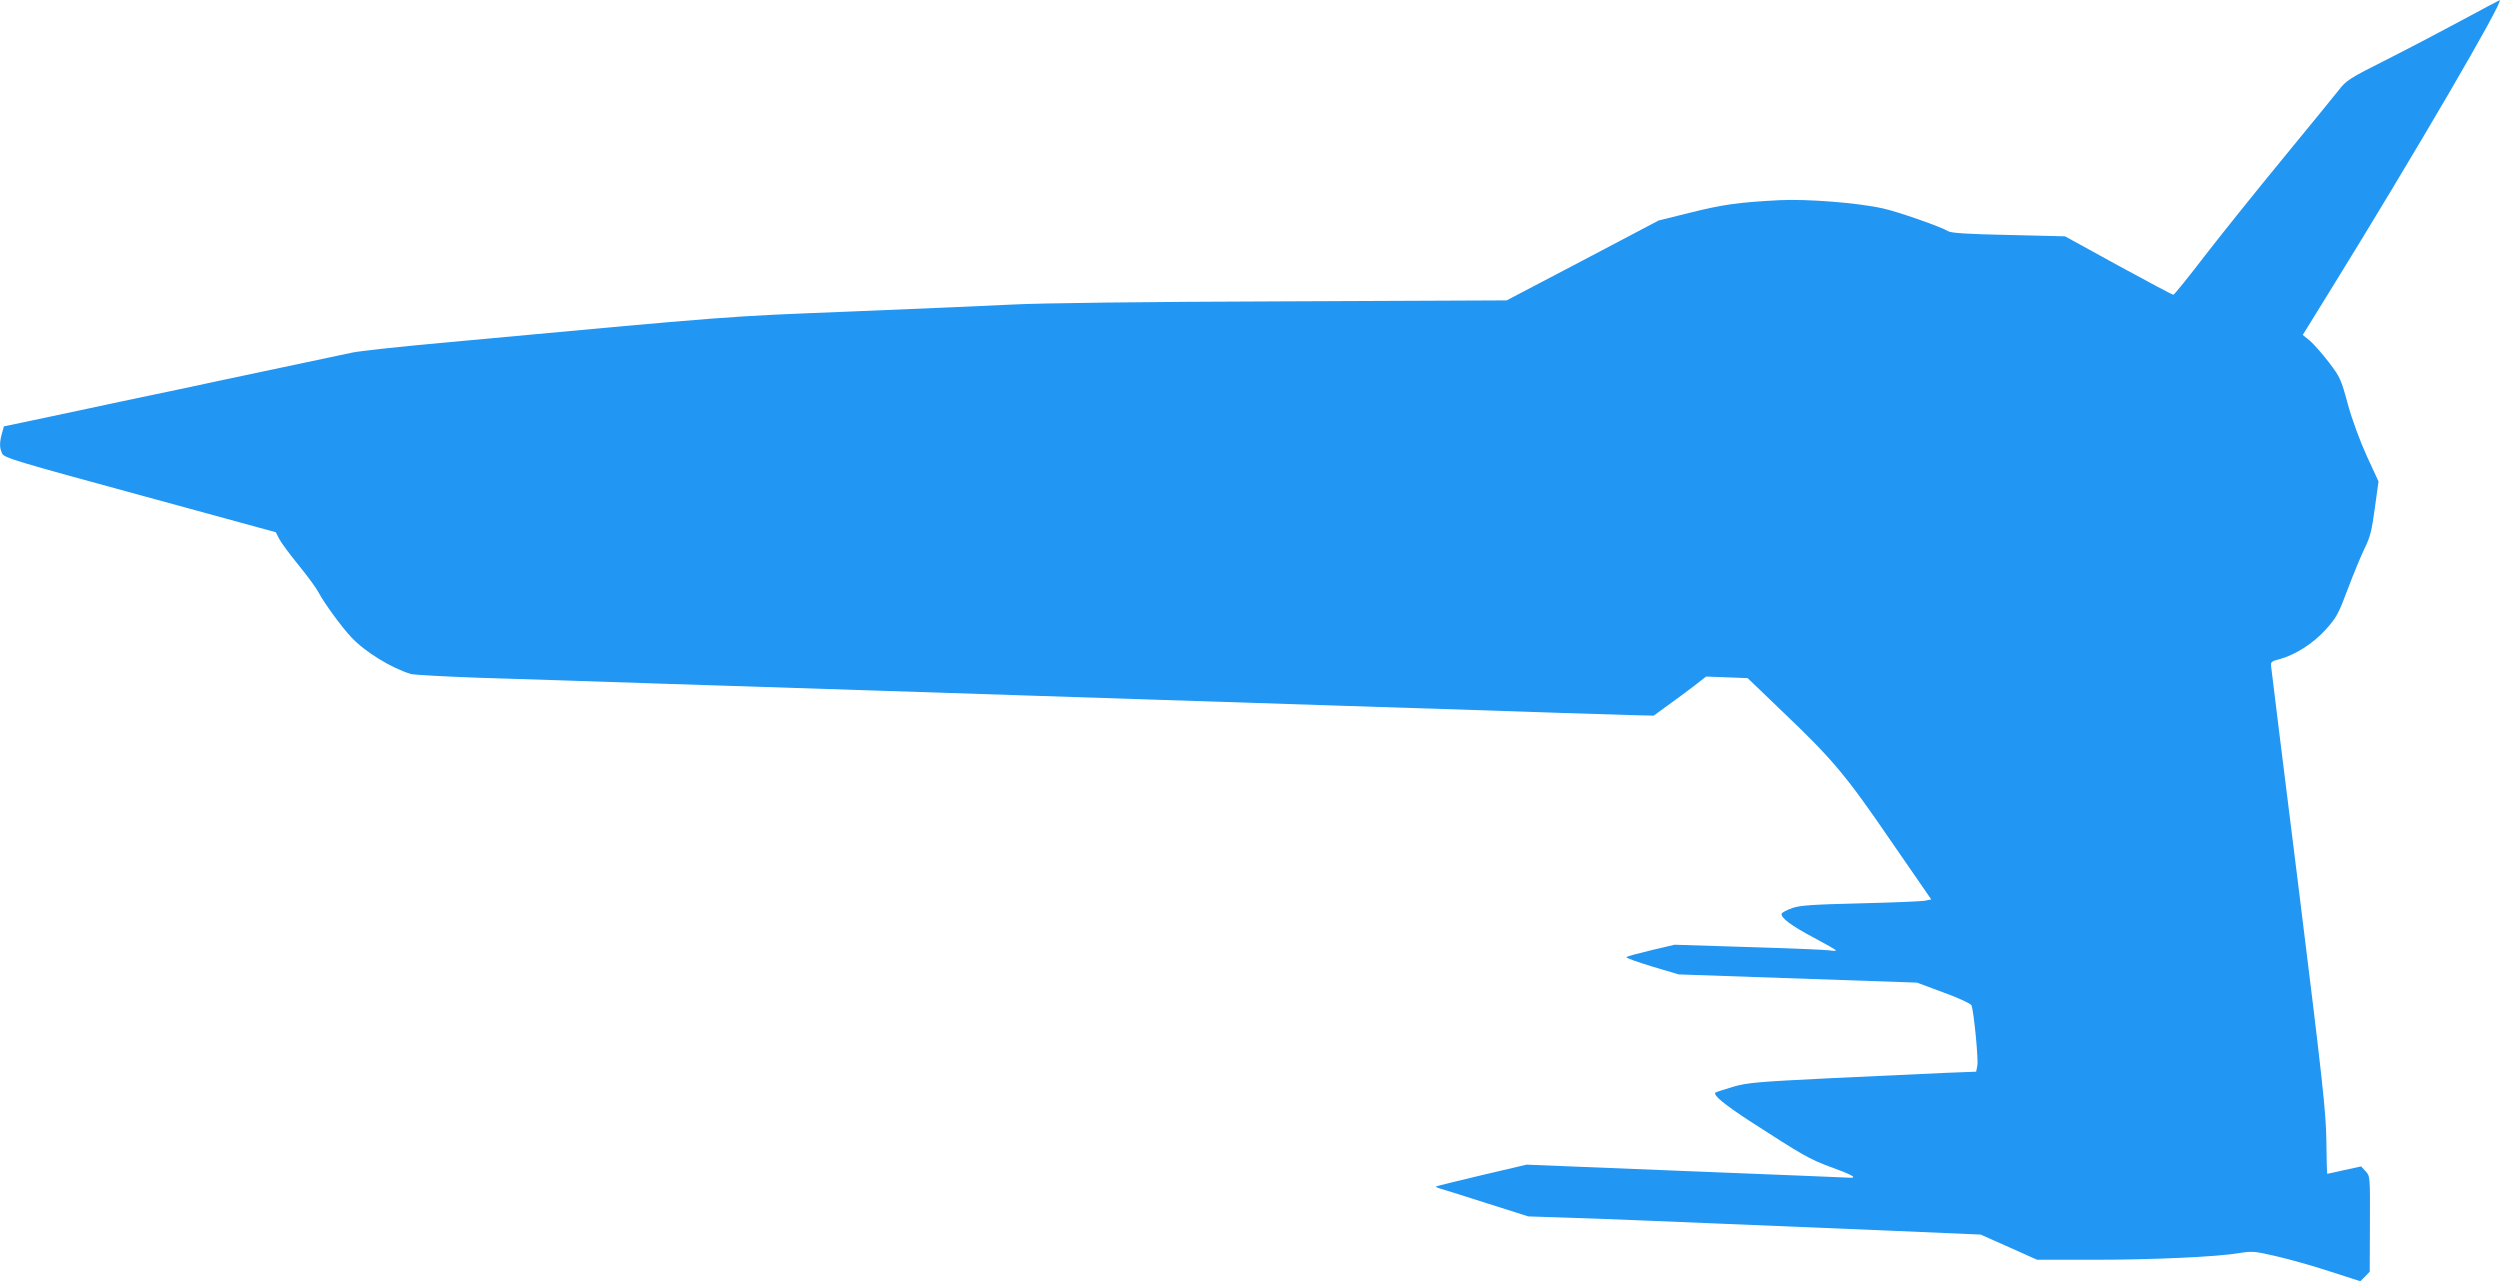
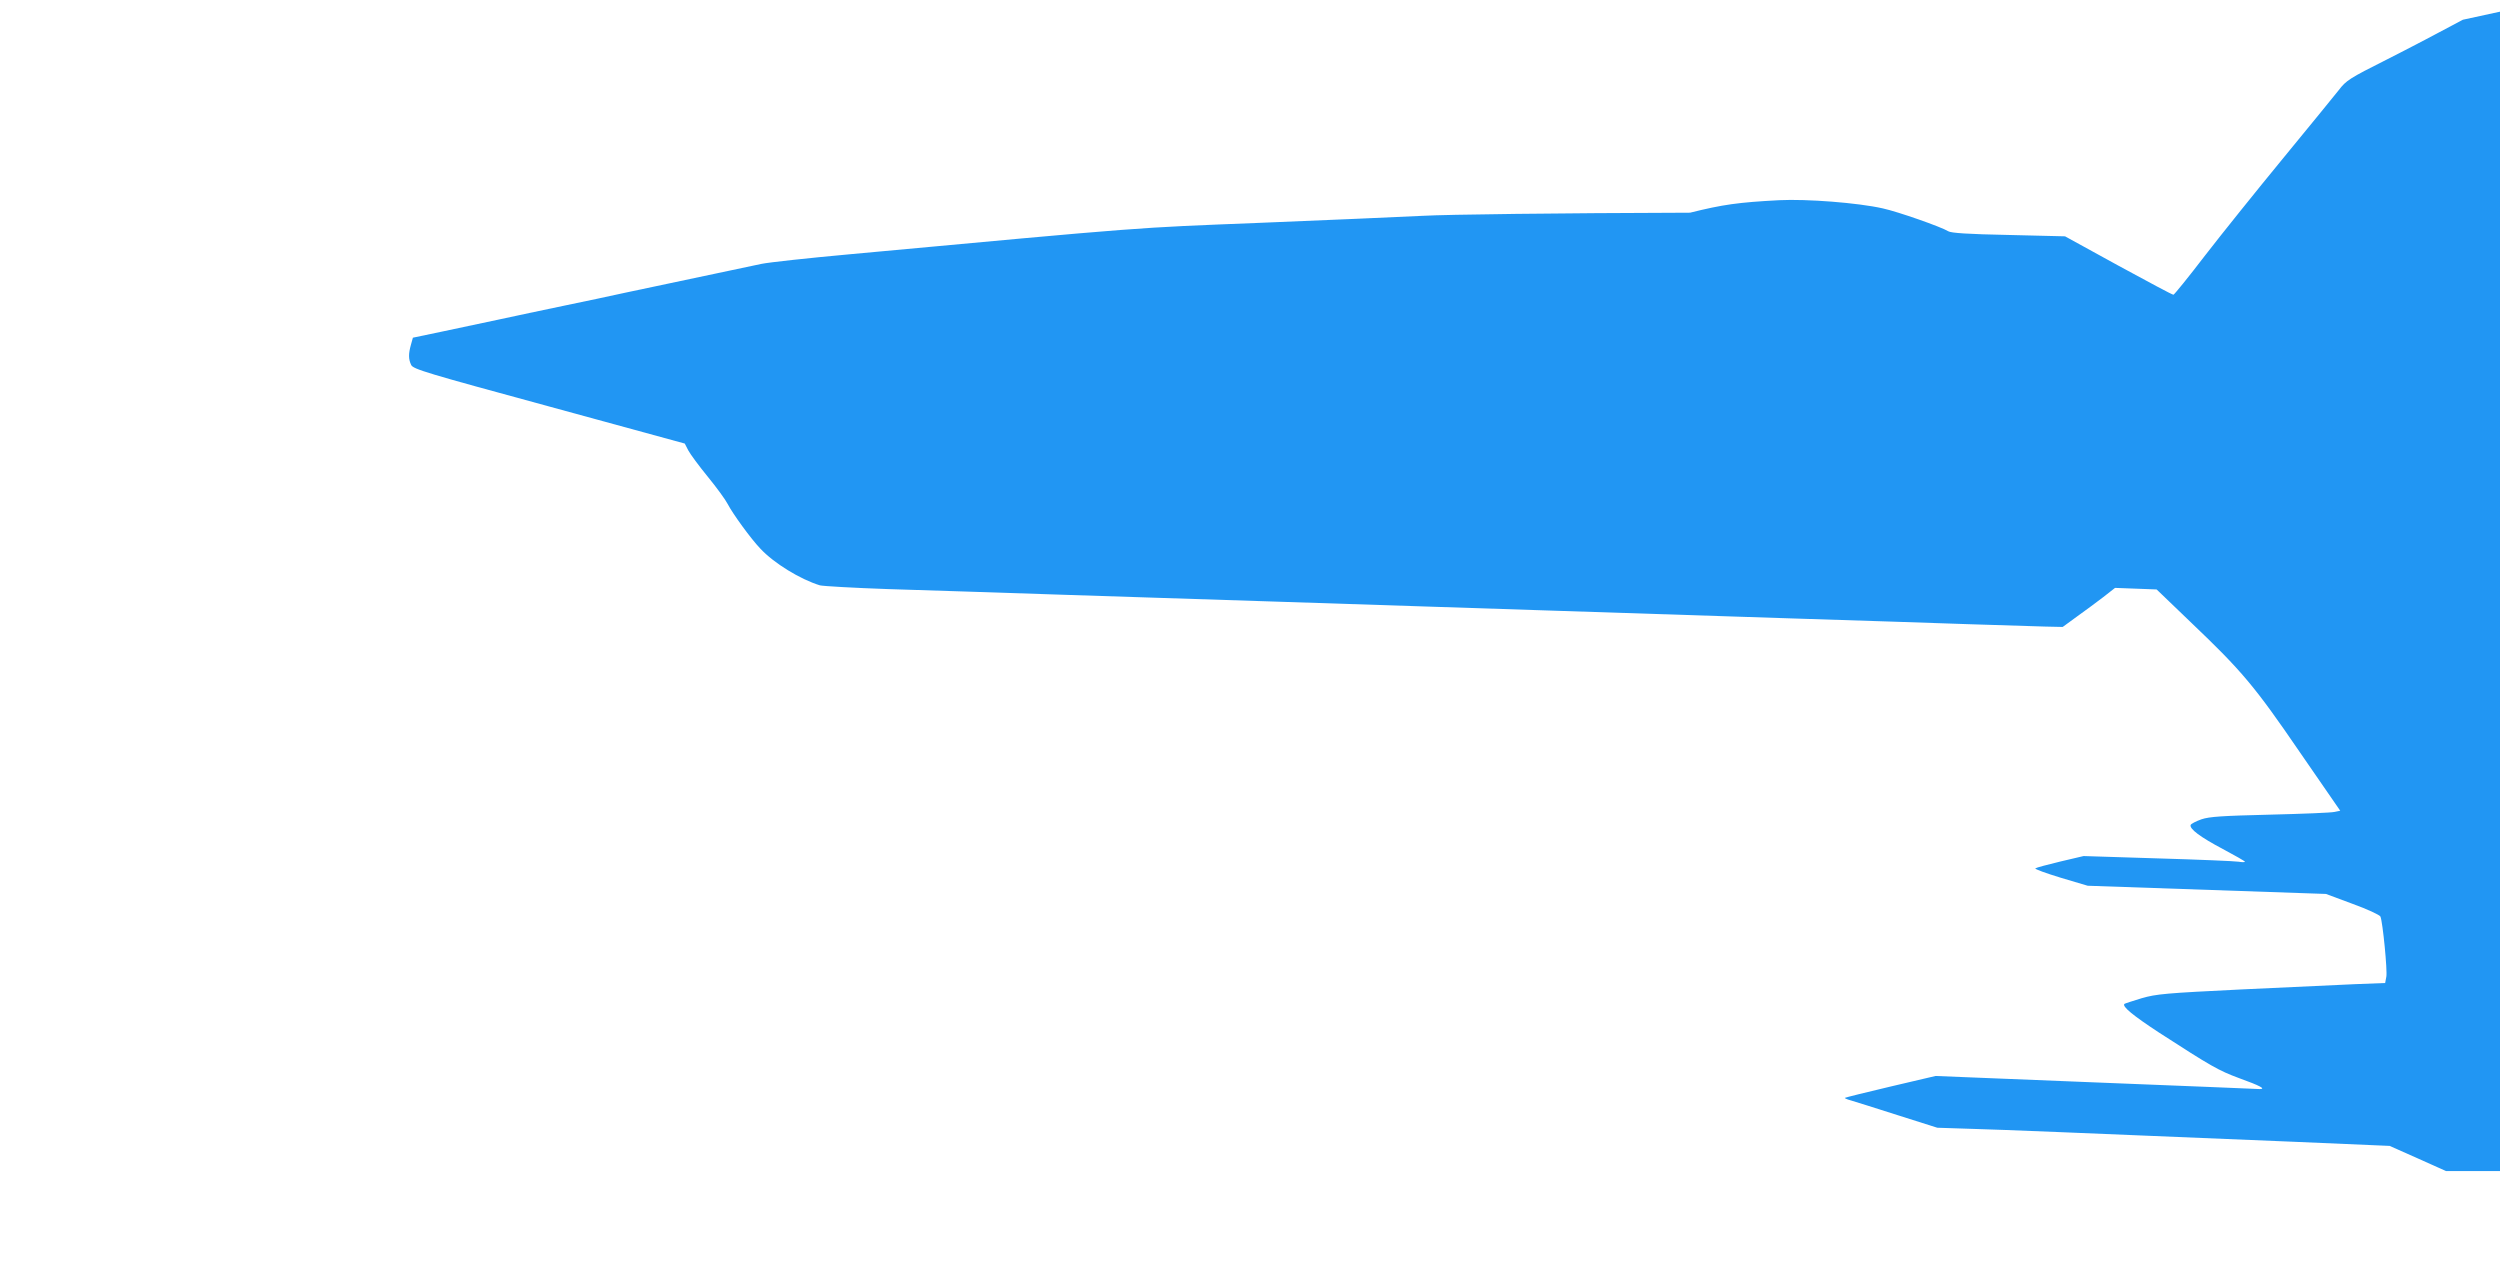
<svg xmlns="http://www.w3.org/2000/svg" version="1.0" width="1280pt" height="656pt" viewBox="0 0 1280 656" preserveAspectRatio="xMidYMid meet">
  <g transform="translate(0,656) scale(0.1,-0.1)" fill="#2196f3" stroke="none">
-     <path d="M12610 6459 c-102 -55 -277 -147 -390 -204 -191 -96 -208 -107 -246 -157 -23 -29 -151 -186 -285 -349 -134 -163 -314 -387 -399 -497 -85 -111 -158 -201 -162 -201 -5 -1 -131 67 -282 149 l-273 150 -289 7 c-209 4 -295 10 -309 19 -35 22 -257 100 -335 117 -128 29 -391 49 -530 42 -210 -11 -288 -22 -457 -64 l-161 -40 -389 -205 -389 -204 -1155 -5 c-679 -2 -1242 -9 -1369 -16 -118 -6 -494 -22 -835 -36 -652 -26 -553 -18 -2100 -161 -209 -19 -411 -41 -450 -49 -66 -14 -384 -81 -690 -146 -77 -17 -223 -48 -325 -69 -102 -21 -250 -53 -330 -70 -80 -17 -211 -45 -292 -62 l-148 -31 -10 -36 c-13 -46 -13 -74 1 -103 9 -22 78 -42 706 -213 l695 -190 18 -35 c10 -19 55 -80 100 -135 45 -55 91 -118 102 -140 26 -50 119 -178 167 -228 70 -75 204 -157 305 -188 16 -4 171 -13 345 -19 174 -5 591 -19 926 -30 619 -20 1372 -44 2465 -80 333 -11 886 -29 1230 -40 344 -11 758 -24 920 -30 162 -5 336 -10 386 -12 l91 -2 74 54 c41 29 101 74 134 99 l60 47 107 -4 106 -4 179 -172 c256 -244 323 -323 554 -661 l207 -300 -29 -6 c-15 -4 -164 -10 -330 -14 -245 -6 -311 -10 -352 -24 -28 -10 -53 -23 -55 -29 -6 -20 48 -61 165 -123 62 -33 113 -62 113 -65 0 -3 -15 -3 -32 0 -18 3 -204 11 -413 17 l-381 12 -119 -28 c-66 -16 -123 -31 -128 -35 -4 -4 55 -25 130 -48 l138 -41 610 -21 610 -21 137 -51 c75 -27 139 -57 142 -65 12 -31 36 -277 30 -308 l-6 -32 -156 -6 c-86 -4 -348 -16 -582 -27 -386 -19 -433 -23 -509 -45 -46 -14 -86 -27 -88 -29 -13 -13 45 -60 176 -146 269 -174 306 -195 411 -234 108 -39 140 -56 105 -56 -11 1 -389 16 -840 34 l-819 33 -230 -54 c-127 -30 -232 -56 -234 -58 -2 -2 11 -8 30 -13 18 -5 125 -39 238 -75 l205 -65 185 -6 c173 -5 436 -16 1643 -66 l488 -21 144 -64 145 -65 286 0 c309 0 634 15 748 34 66 11 80 10 191 -16 66 -15 190 -50 275 -78 l155 -50 24 24 24 25 1 245 c1 242 1 244 -22 269 l-23 25 -87 -19 c-47 -11 -87 -19 -87 -19 -1 0 -3 75 -4 168 -2 148 -18 297 -141 1287 -77 616 -141 1131 -142 1144 -3 22 3 26 43 36 79 21 174 81 238 153 54 60 65 81 112 207 29 77 68 171 86 208 28 56 37 92 52 205 l19 137 -60 130 c-35 77 -75 185 -97 265 -34 127 -40 140 -98 216 -34 44 -78 94 -97 110 l-36 29 136 220 c430 695 900 1500 872 1494 -2 0 -86 -45 -188 -100z" />
+     <path d="M12610 6459 c-102 -55 -277 -147 -390 -204 -191 -96 -208 -107 -246 -157 -23 -29 -151 -186 -285 -349 -134 -163 -314 -387 -399 -497 -85 -111 -158 -201 -162 -201 -5 -1 -131 67 -282 149 l-273 150 -289 7 c-209 4 -295 10 -309 19 -35 22 -257 100 -335 117 -128 29 -391 49 -530 42 -210 -11 -288 -22 -457 -64 c-679 -2 -1242 -9 -1369 -16 -118 -6 -494 -22 -835 -36 -652 -26 -553 -18 -2100 -161 -209 -19 -411 -41 -450 -49 -66 -14 -384 -81 -690 -146 -77 -17 -223 -48 -325 -69 -102 -21 -250 -53 -330 -70 -80 -17 -211 -45 -292 -62 l-148 -31 -10 -36 c-13 -46 -13 -74 1 -103 9 -22 78 -42 706 -213 l695 -190 18 -35 c10 -19 55 -80 100 -135 45 -55 91 -118 102 -140 26 -50 119 -178 167 -228 70 -75 204 -157 305 -188 16 -4 171 -13 345 -19 174 -5 591 -19 926 -30 619 -20 1372 -44 2465 -80 333 -11 886 -29 1230 -40 344 -11 758 -24 920 -30 162 -5 336 -10 386 -12 l91 -2 74 54 c41 29 101 74 134 99 l60 47 107 -4 106 -4 179 -172 c256 -244 323 -323 554 -661 l207 -300 -29 -6 c-15 -4 -164 -10 -330 -14 -245 -6 -311 -10 -352 -24 -28 -10 -53 -23 -55 -29 -6 -20 48 -61 165 -123 62 -33 113 -62 113 -65 0 -3 -15 -3 -32 0 -18 3 -204 11 -413 17 l-381 12 -119 -28 c-66 -16 -123 -31 -128 -35 -4 -4 55 -25 130 -48 l138 -41 610 -21 610 -21 137 -51 c75 -27 139 -57 142 -65 12 -31 36 -277 30 -308 l-6 -32 -156 -6 c-86 -4 -348 -16 -582 -27 -386 -19 -433 -23 -509 -45 -46 -14 -86 -27 -88 -29 -13 -13 45 -60 176 -146 269 -174 306 -195 411 -234 108 -39 140 -56 105 -56 -11 1 -389 16 -840 34 l-819 33 -230 -54 c-127 -30 -232 -56 -234 -58 -2 -2 11 -8 30 -13 18 -5 125 -39 238 -75 l205 -65 185 -6 c173 -5 436 -16 1643 -66 l488 -21 144 -64 145 -65 286 0 c309 0 634 15 748 34 66 11 80 10 191 -16 66 -15 190 -50 275 -78 l155 -50 24 24 24 25 1 245 c1 242 1 244 -22 269 l-23 25 -87 -19 c-47 -11 -87 -19 -87 -19 -1 0 -3 75 -4 168 -2 148 -18 297 -141 1287 -77 616 -141 1131 -142 1144 -3 22 3 26 43 36 79 21 174 81 238 153 54 60 65 81 112 207 29 77 68 171 86 208 28 56 37 92 52 205 l19 137 -60 130 c-35 77 -75 185 -97 265 -34 127 -40 140 -98 216 -34 44 -78 94 -97 110 l-36 29 136 220 c430 695 900 1500 872 1494 -2 0 -86 -45 -188 -100z" />
  </g>
</svg>